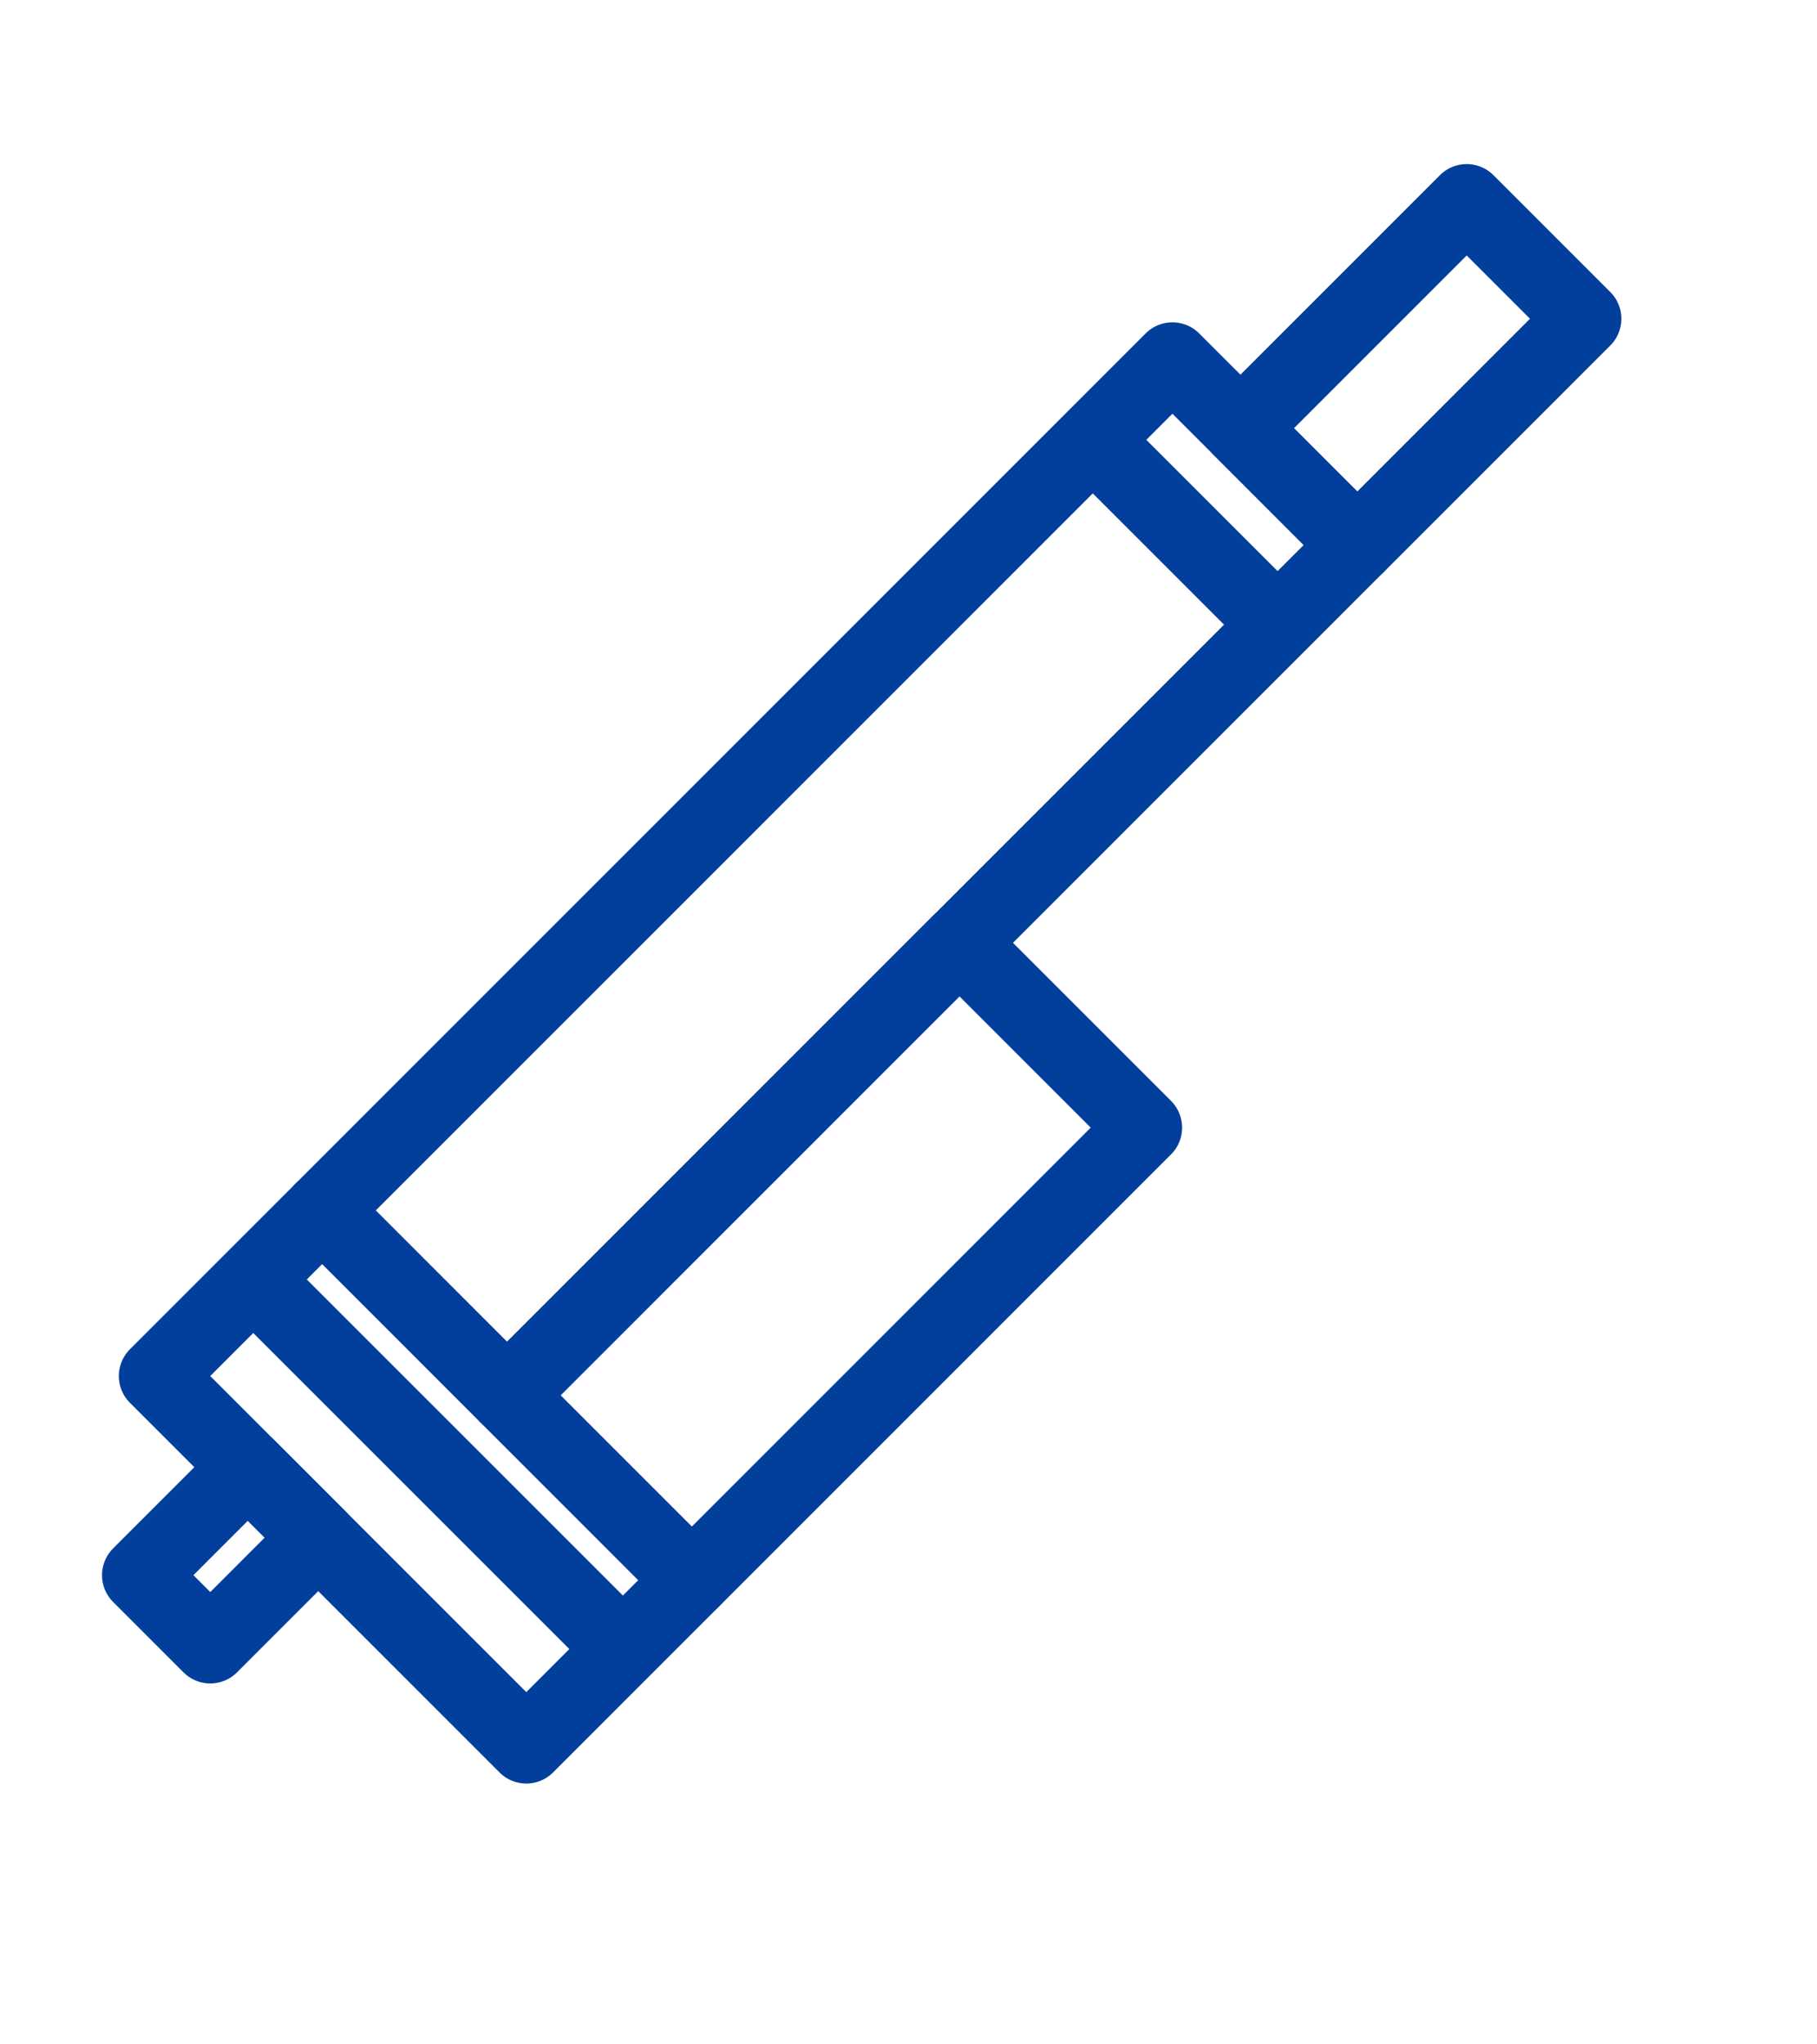
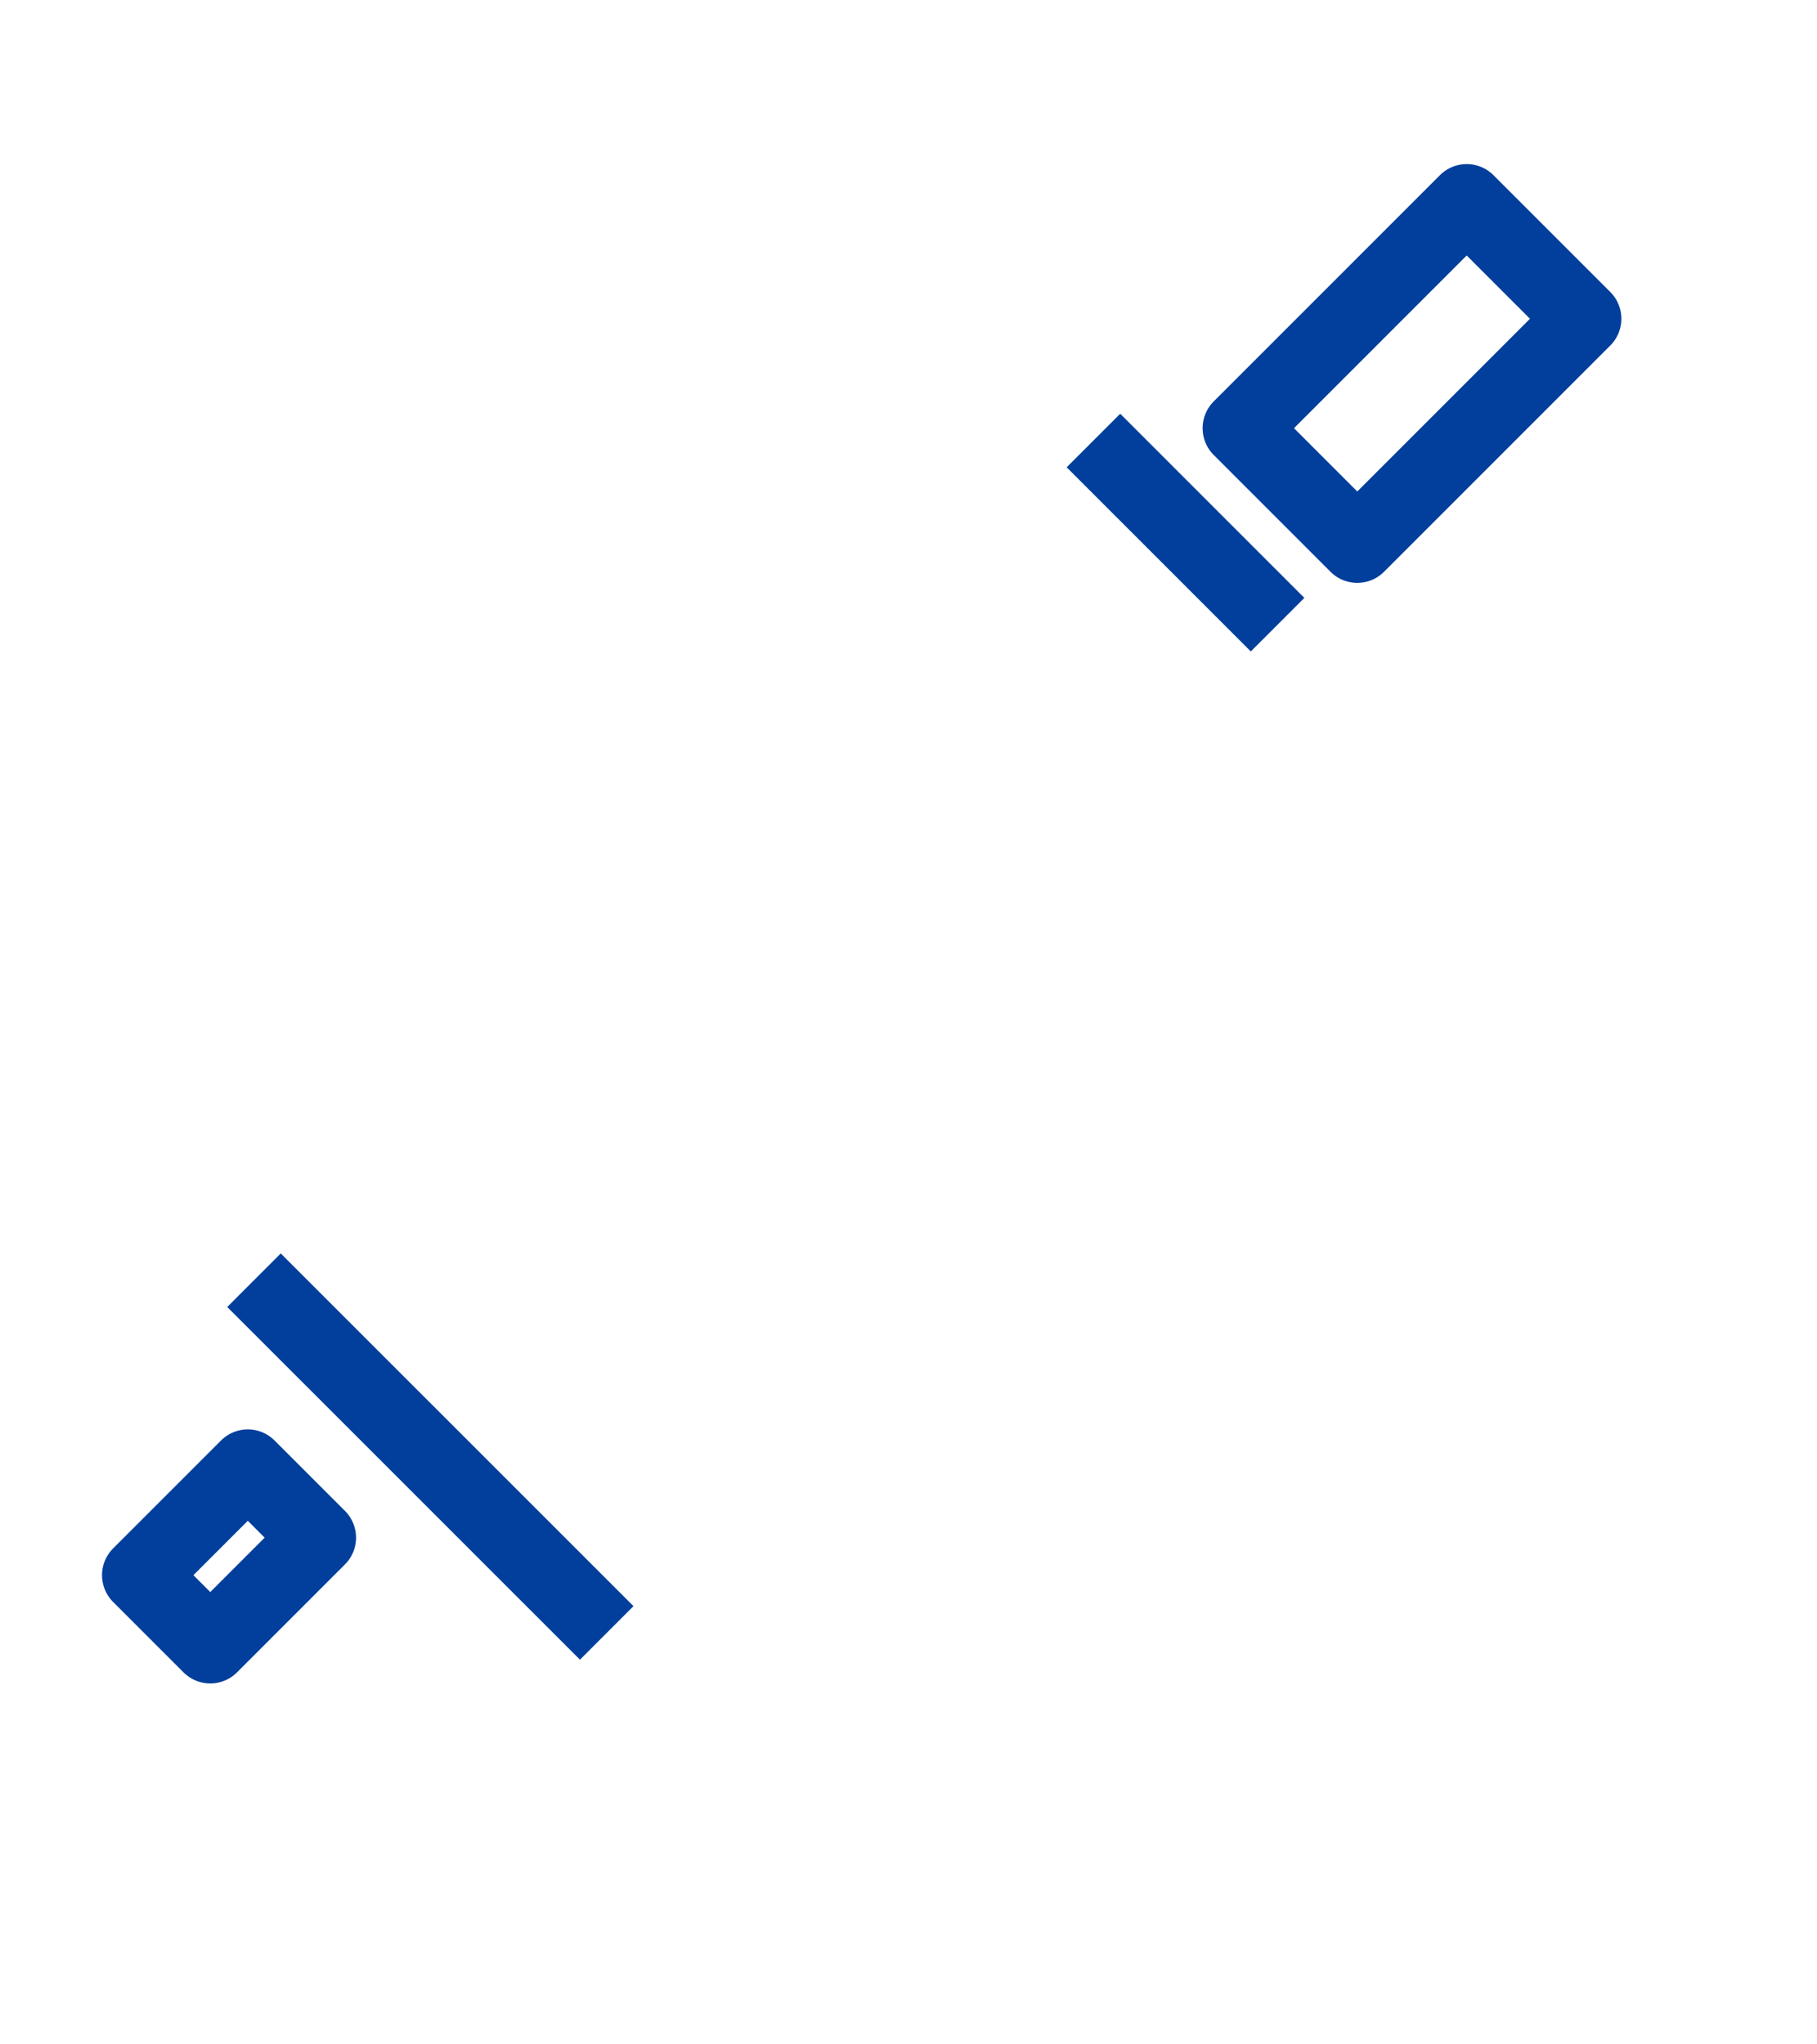
<svg xmlns="http://www.w3.org/2000/svg" width="24" height="27" viewBox="0 0 24 27" fill="none">
-   <rect x="15.486" y="4.757" width="3.452" height="15.882" transform="rotate(45 15.486 4.757)" stroke="#023F9C" stroke-linejoin="round" />
  <rect x="19.373" y="2.667" width="2.182" height="4.226" transform="rotate(45 19.373 2.667)" stroke="#023F9C" stroke-linejoin="round" />
  <rect x="3.273" y="19.378" width="1.315" height="2.016" transform="rotate(45 3.273 19.378)" stroke="#023F9C" stroke-linejoin="round" />
-   <rect x="12.673" y="12.452" width="3.452" height="8.452" transform="rotate(45 12.673 12.452)" stroke="#023F9C" stroke-linejoin="round" />
-   <rect x="4.256" y="15.987" width="6.904" height="3.092" transform="rotate(45 4.256 15.987)" stroke="#023F9C" stroke-linejoin="round" />
  <path d="M3.355 16.908L8.014 21.566" stroke="#023F9C" stroke-linejoin="round" />
  <path d="M14.443 5.818L16.875 8.25" stroke="#023F9C" stroke-linejoin="round" />
</svg>